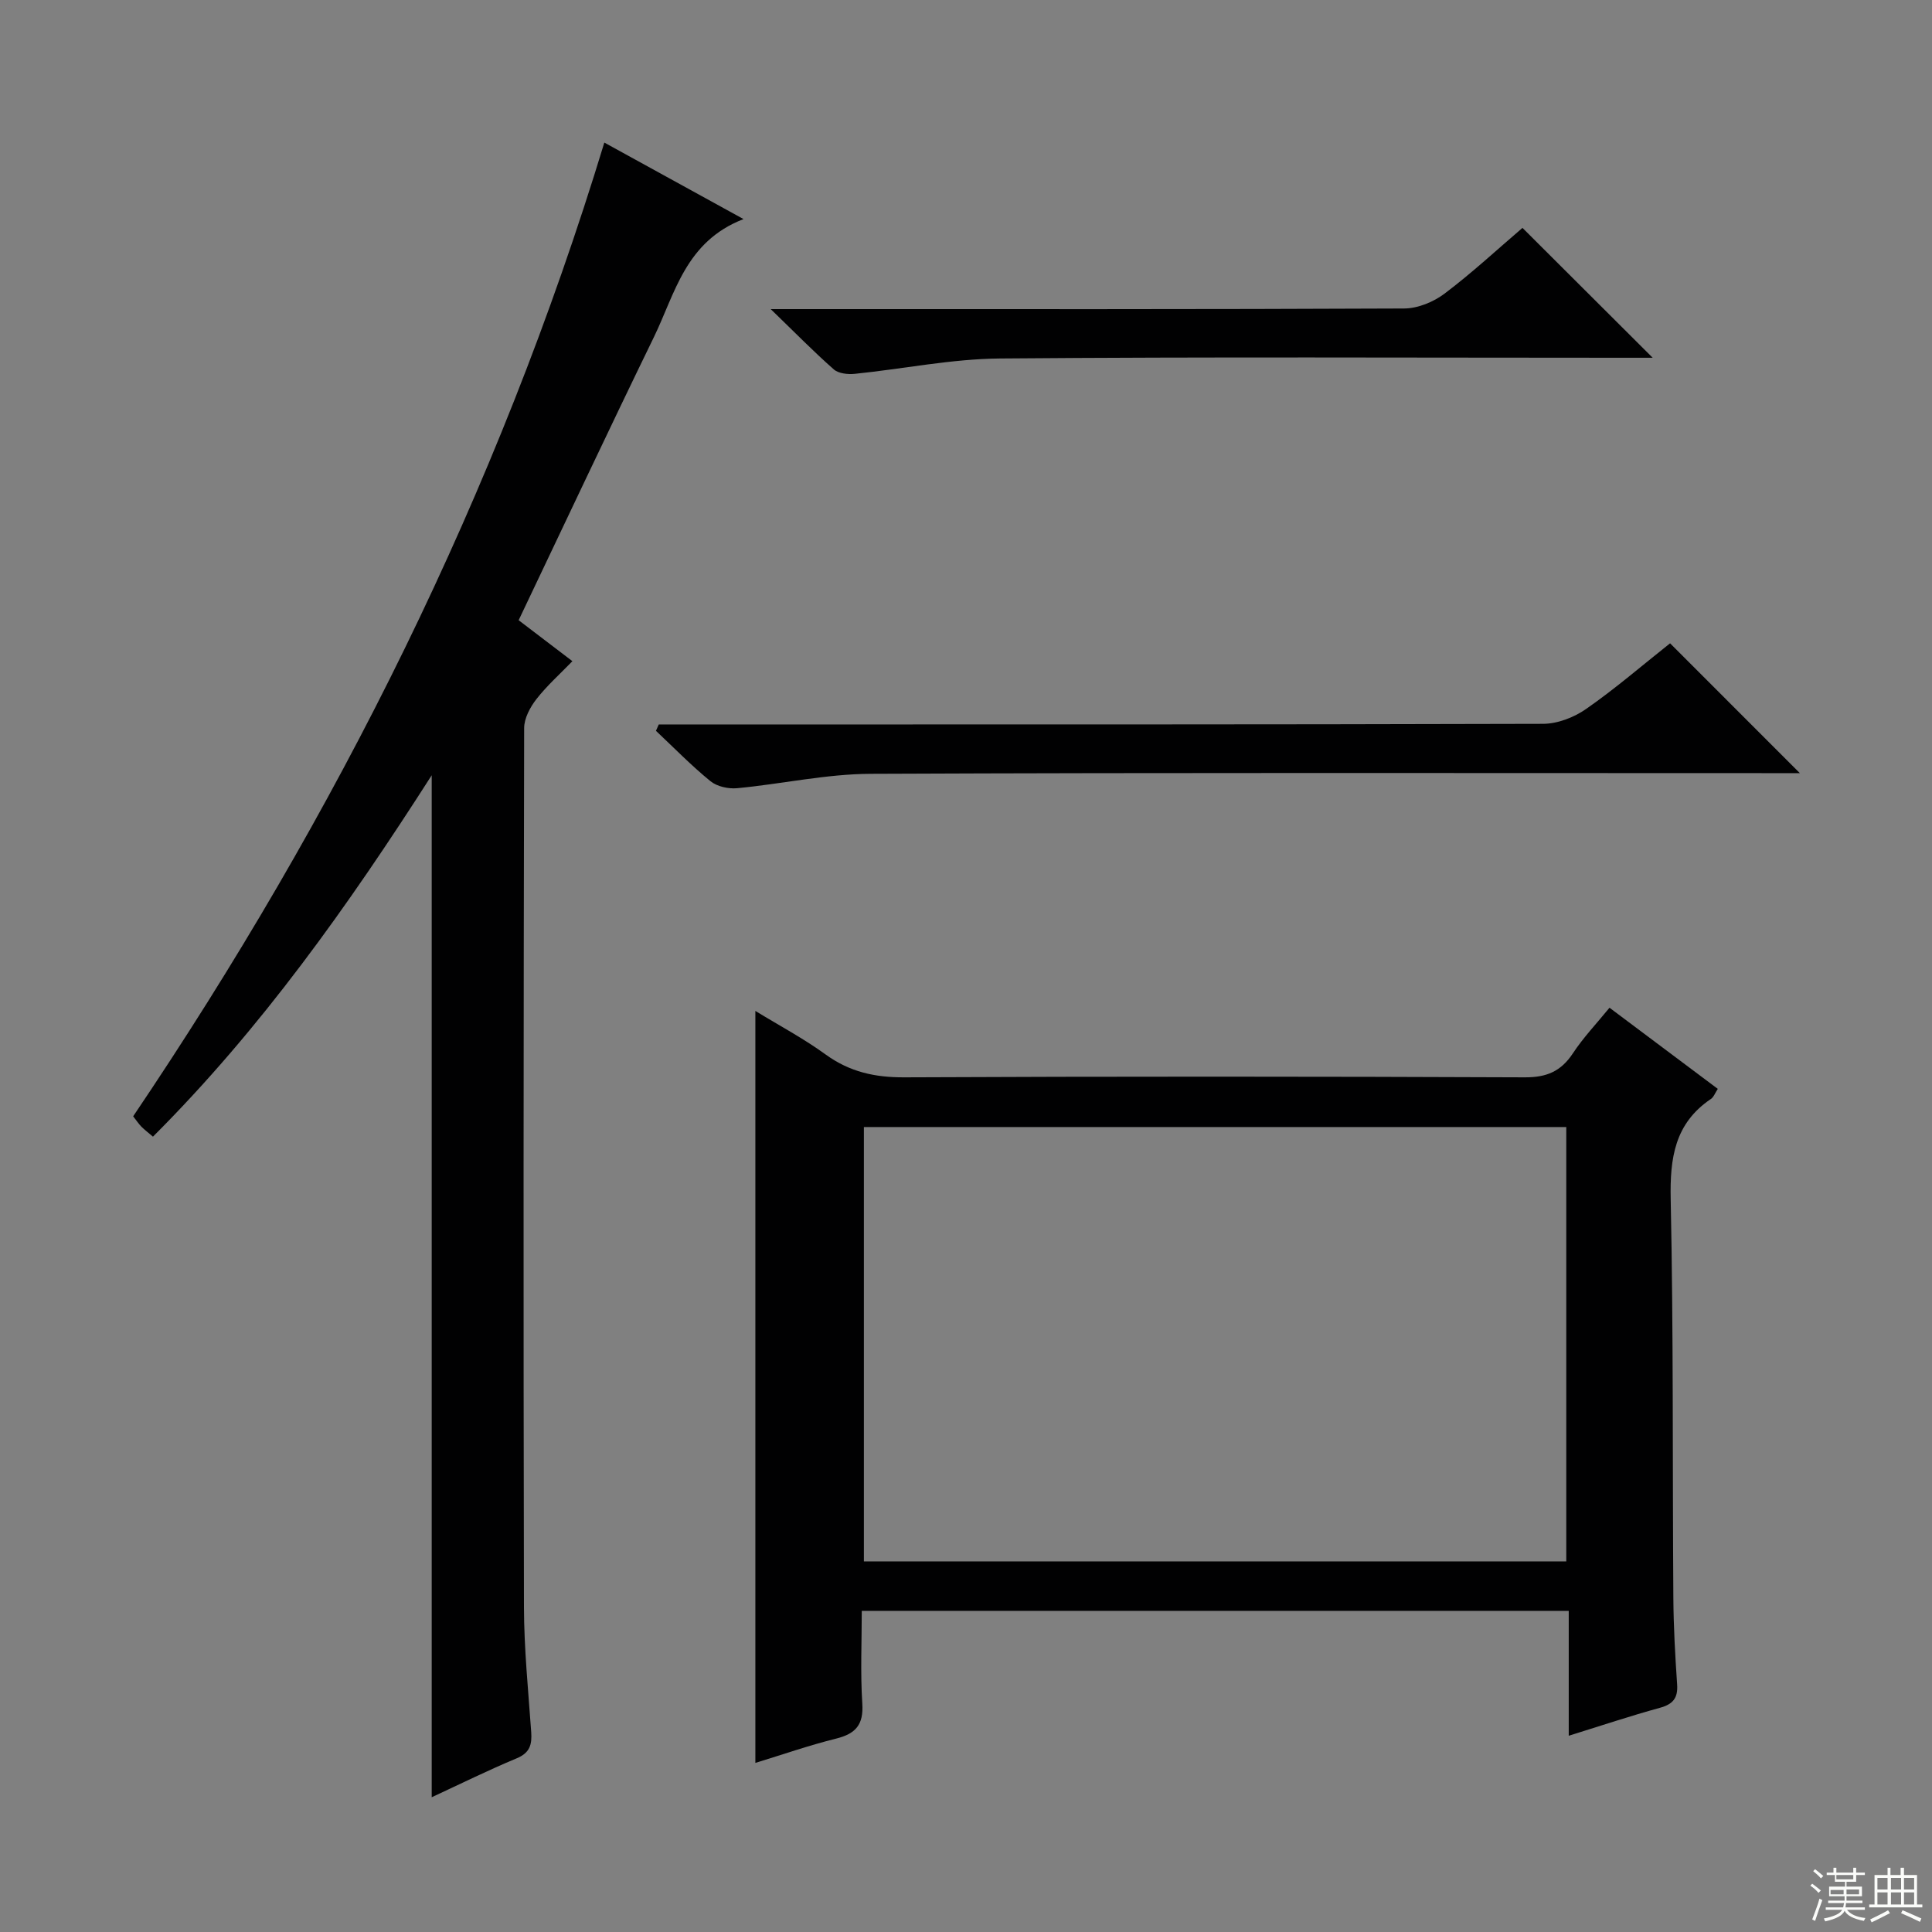
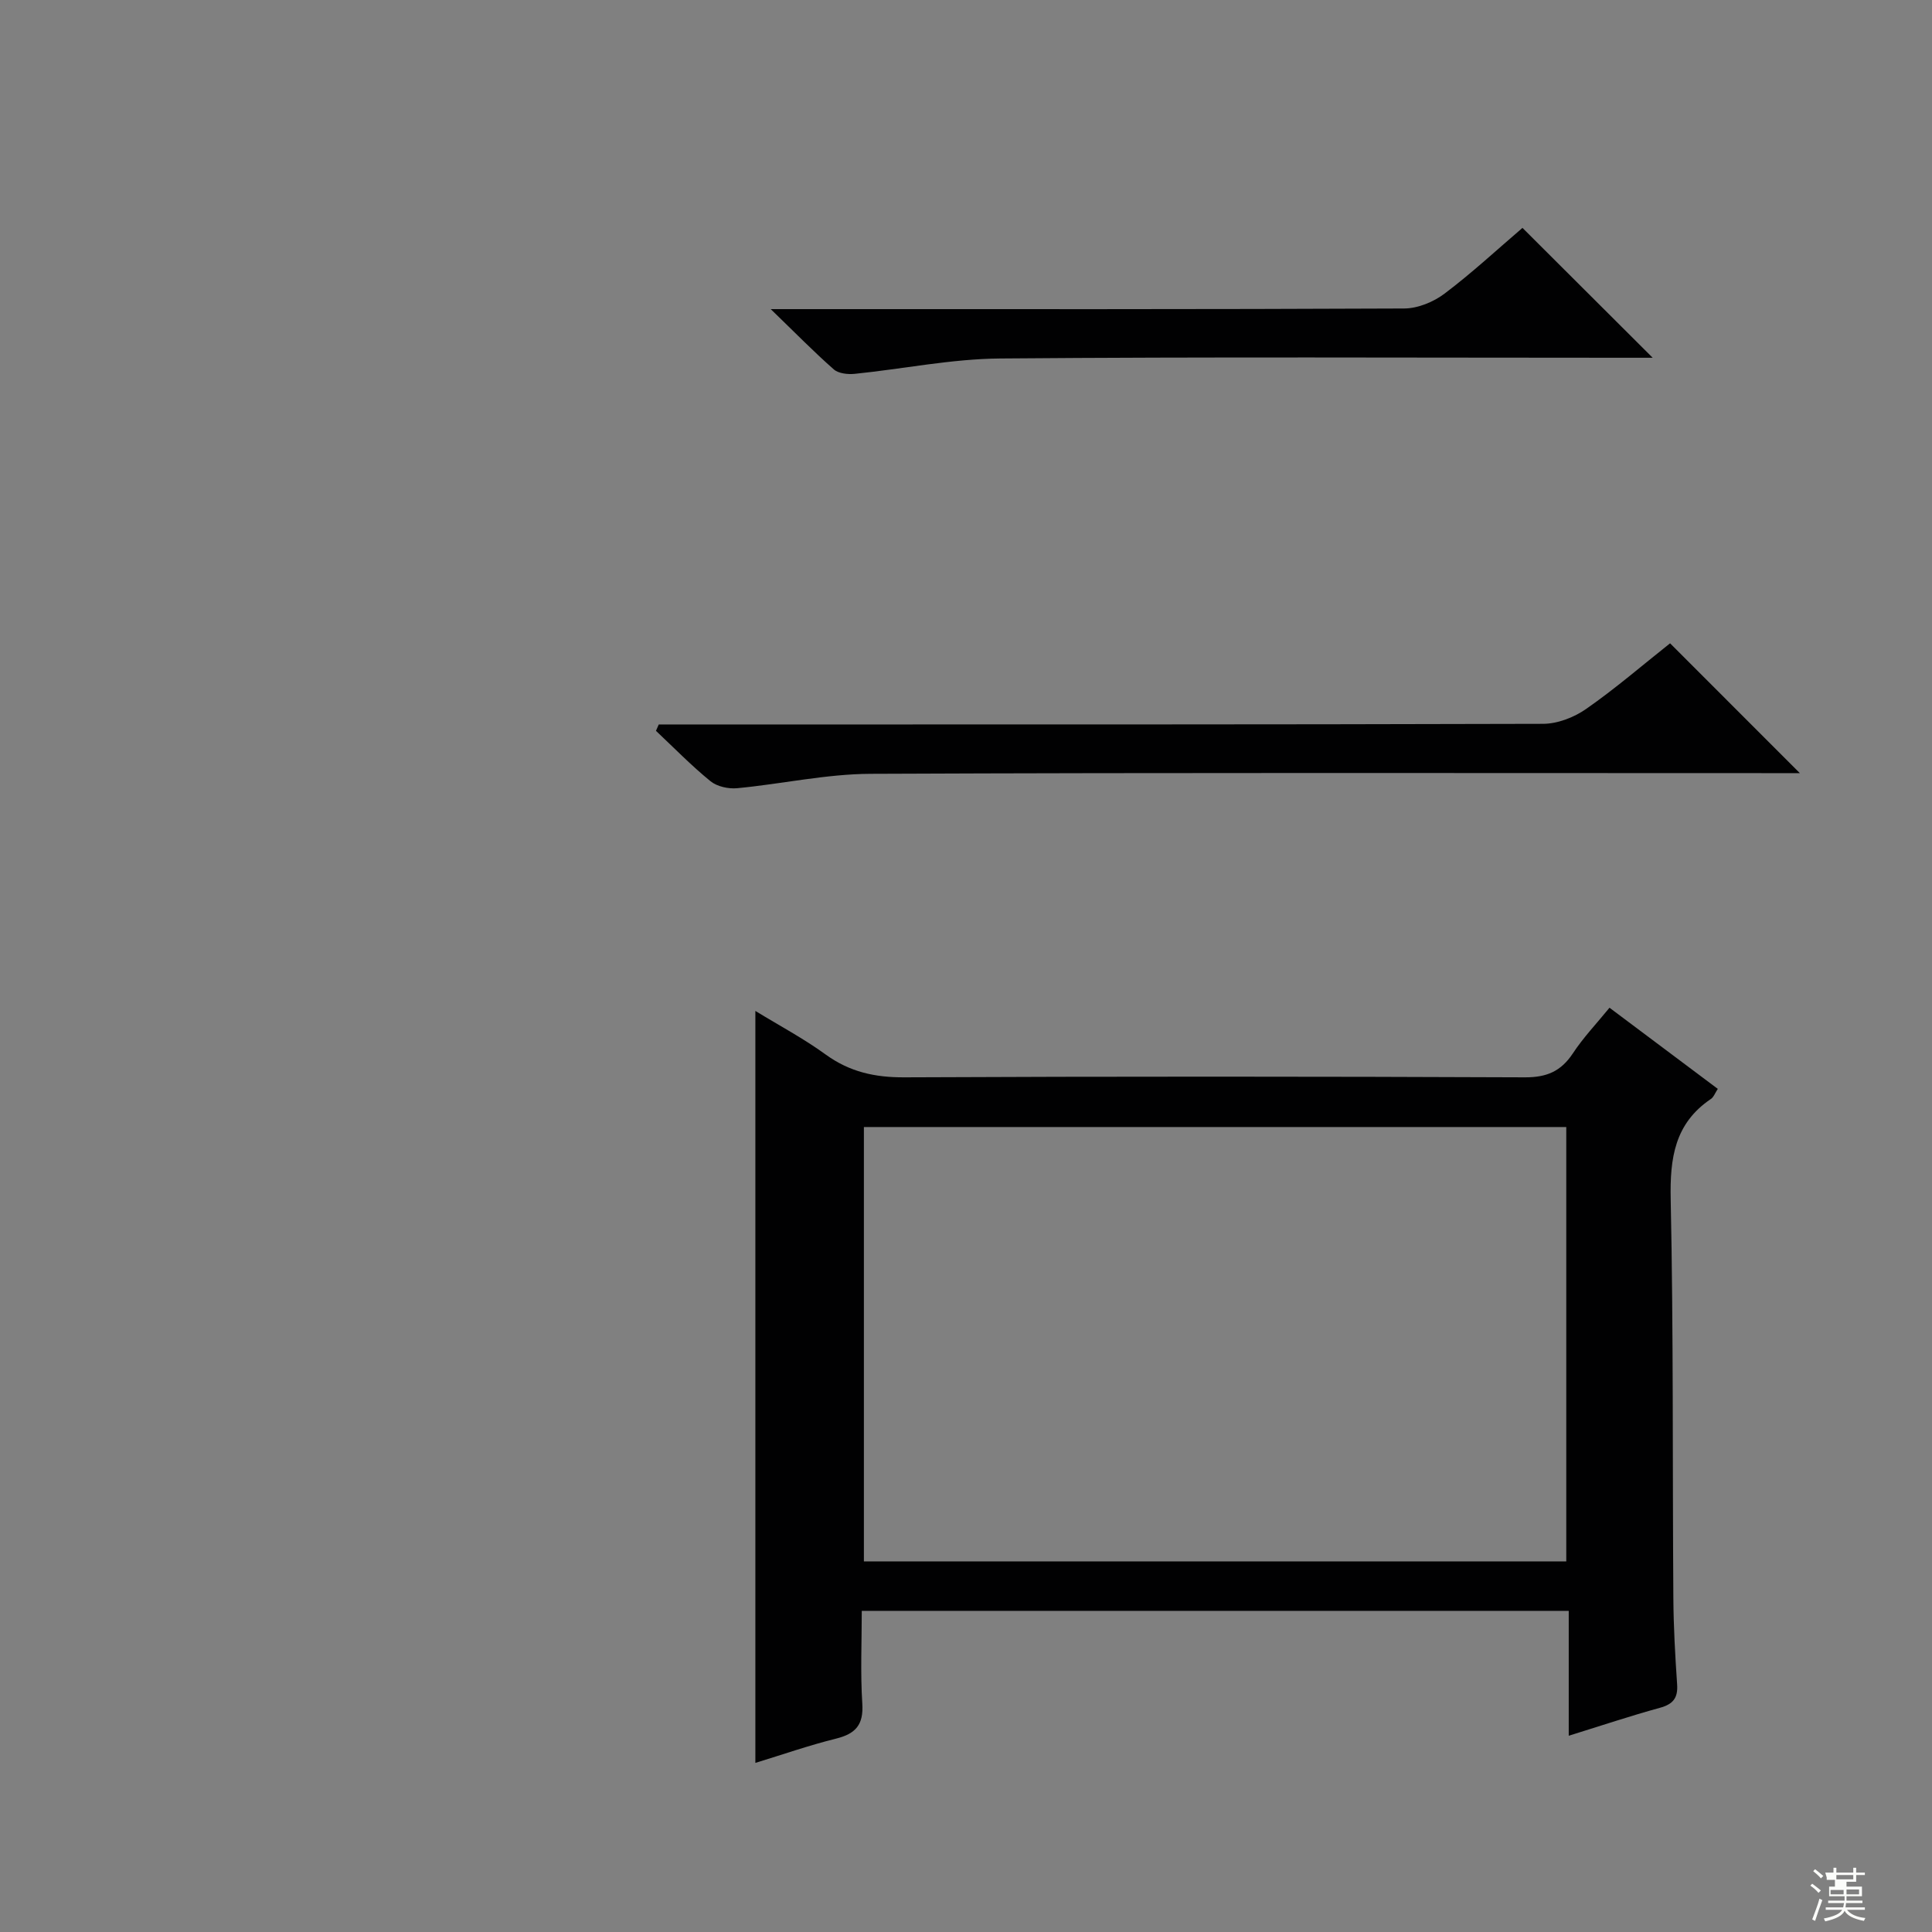
<svg xmlns="http://www.w3.org/2000/svg" enable-background="new 0 0 400 400" viewBox="0 0 400 400">
  <rect x="0" y="0" width="400" height="400" fill="#808080" stroke="none" />
  <g fill="#010102">
    <path d="m333.23 208.64c7.61 5.7 14.91 11.17 22.42 16.8-.55.83-.84 1.69-1.43 2.09-7.51 5.07-8.5 12.26-8.32 20.78.58 27.49.36 54.99.55 82.48.04 5.98.37 11.96.78 17.93.2 2.85-.85 4.12-3.59 4.87-6.06 1.66-12.02 3.66-18.85 5.78 0-8.85 0-17.2 0-25.86-48.99 0-97.24 0-146.37 0 0 6.36-.3 12.81.11 19.21.28 4.36-1.36 6.23-5.42 7.24-5.61 1.39-11.09 3.31-16.72 5.03 0-51.83 0-103.37 0-155.69 4.96 3.04 10.01 5.72 14.59 9.05 4.96 3.59 10.17 4.73 16.25 4.7 42.83-.2 85.66-.18 128.49 0 4.51.02 7.46-1.25 9.91-4.94 2.17-3.3 4.94-6.21 7.6-9.47zm-8.95 24.7c-48.71 0-97.07 0-145.42 0v89.93h145.42c0-30.05 0-59.78 0-89.93z" />
-     <path d="m89.38 372.1c0-70.46 0-140.45 0-211.59-17.34 27.1-35.37 52.5-57.71 74.82-.96-.82-1.74-1.4-2.41-2.08-.56-.57-1-1.26-1.69-2.13 42.11-62.4 75.46-128.98 97.55-201.6 9.47 5.2 18.54 10.19 28.82 15.84-12.04 4.64-14.16 15.41-18.57 24.46-9.44 19.39-18.61 38.91-27.99 58.59 3.47 2.65 7.03 5.36 11.13 8.48-2.57 2.66-5.26 5.05-7.44 7.84-1.31 1.68-2.55 3.99-2.55 6.02-.13 60.66-.17 121.31-.04 181.97.02 8.62.89 17.25 1.5 25.86.18 2.59-.25 4.31-2.98 5.45-5.93 2.47-11.71 5.33-17.62 8.07z" />
    <path d="m345.77 133.19c8.94 8.94 17.52 17.53 26.87 26.88-2.31 0-4.14 0-5.96 0-62.14 0-124.29-.13-186.43.14-9.22.04-18.41 2.11-27.64 2.98-1.8.17-4.14-.34-5.5-1.44-3.97-3.23-7.56-6.92-11.3-10.44.19-.44.39-.88.58-1.32h5.16c59.31 0 118.62.04 177.93-.13 3-.01 6.41-1.33 8.91-3.08 6-4.17 11.55-8.97 17.38-13.59z" />
    <path d="m342.17 74.07c-2.54 0-4.33 0-6.12 0-42.99 0-85.98-.21-128.97.15-10.05.08-20.07 2.16-30.12 3.18-1.43.14-3.35-.06-4.33-.92-4.11-3.61-7.94-7.53-13.06-12.48h6.67c41.49 0 82.98.06 124.47-.13 2.83-.01 6.08-1.35 8.37-3.08 5.69-4.29 10.93-9.16 16.13-13.61 8.88 8.85 17.58 17.54 26.96 26.89z" />
  </g>
-   <path d="m374.8 390.4.4-.4c.7.5 1.3 1 1.8 1.4l-.5.5c-.5-.6-1.1-1.1-1.7-1.5zm1 7.3-.6-.3c.5-1.4 1.1-2.8 1.5-4.3.2.1.4.2.6.3-.5 1.3-1 2.8-1.5 4.3zm-.4-10.3.4-.4c.4.3 1 .8 1.7 1.4l-.5.5c-.4-.5-1-1-1.6-1.5zm2.5.3h1.7v-1h.6v1h3.5v-1h.6v1h1.8v.5h-1.8v1.4h-2v1h3.2v2h-3.2v.9h3.3v.5h-3.4c0 .3-.1.6-.1.9h4v.5h-3.7c.7.9 1.9 1.5 3.8 1.7-.1.2-.2.4-.3.6-2.1-.4-3.5-1.1-4-2.1-.4 1-1.8 1.7-4 2.2-.1-.2-.2-.4-.3-.6 2.1-.4 3.4-1 3.8-1.8h-3.4v-.5h3.6c.1-.3.1-.6.2-.9h-3.3v-.5h3.4c0-.3 0-.6 0-.9h-3.2v-2h3.3v-1h-2.1v-1.4h-1.7v-.5zm1.1 3.5v1h2.7c0-.3 0-.4 0-.4 0-.1 0-.2 0-.2 0-.1 0-.2 0-.3h-2.7zm1.2-3v.9h3.5v-.9zm4.7 3h-2.6v.6.4h2.6z" fill="#fbfcfa" />
-   <path d="m393.6 386.7h.6v1.5h2.7v6.1h1.1v.6h-11v-.6h1.1v-6.1h2.7v-1.5h.6v1.5h2.1v-1.5zm-2.7 8.8.4.6c-1.2.6-2.5 1.3-3.8 1.9-.1-.2-.2-.4-.3-.6 1.2-.6 2.5-1.2 3.7-1.9zm-2.2-6.7v2.4h2.1v-2.4zm0 3v2.5h2.1v-2.5zm2.8-3v2.4h2.1v-2.4zm0 3v2.5h2.1v-2.5zm6 6.1c-1.4-.7-2.7-1.3-3.9-1.8l.3-.6c1.5.6 2.7 1.2 3.9 1.7zm-1.2-9.1h-2.1v2.4h2.1zm-2.1 3v2.5h2.1v-2.5z" fill="#fbfcfa" />
+   <path d="m374.8 390.4.4-.4c.7.5 1.3 1 1.8 1.4l-.5.5c-.5-.6-1.1-1.1-1.7-1.5zm1 7.3-.6-.3c.5-1.4 1.1-2.8 1.5-4.3.2.1.4.2.6.3-.5 1.3-1 2.8-1.5 4.3zm-.4-10.3.4-.4c.4.3 1 .8 1.7 1.4l-.5.5c-.4-.5-1-1-1.6-1.5zm2.5.3h1.7v-1h.6v1h3.5v-1h.6v1h1.8v.5h-1.8v1.4h-2v1h3.2v2h-3.2v.9h3.3v.5h-3.4c0 .3-.1.6-.1.9h4v.5h-3.7c.7.9 1.9 1.5 3.8 1.7-.1.2-.2.4-.3.6-2.1-.4-3.5-1.1-4-2.1-.4 1-1.8 1.7-4 2.2-.1-.2-.2-.4-.3-.6 2.1-.4 3.4-1 3.8-1.8h-3.4v-.5h3.6c.1-.3.1-.6.2-.9h-3.3v-.5h3.4c0-.3 0-.6 0-.9h-3.2v-2h3.3h-2.1v-1.4h-1.7v-.5zm1.1 3.5v1h2.7c0-.3 0-.4 0-.4 0-.1 0-.2 0-.2 0-.1 0-.2 0-.3h-2.7zm1.2-3v.9h3.5v-.9zm4.7 3h-2.6v.6.4h2.6z" fill="#fbfcfa" />
</svg>